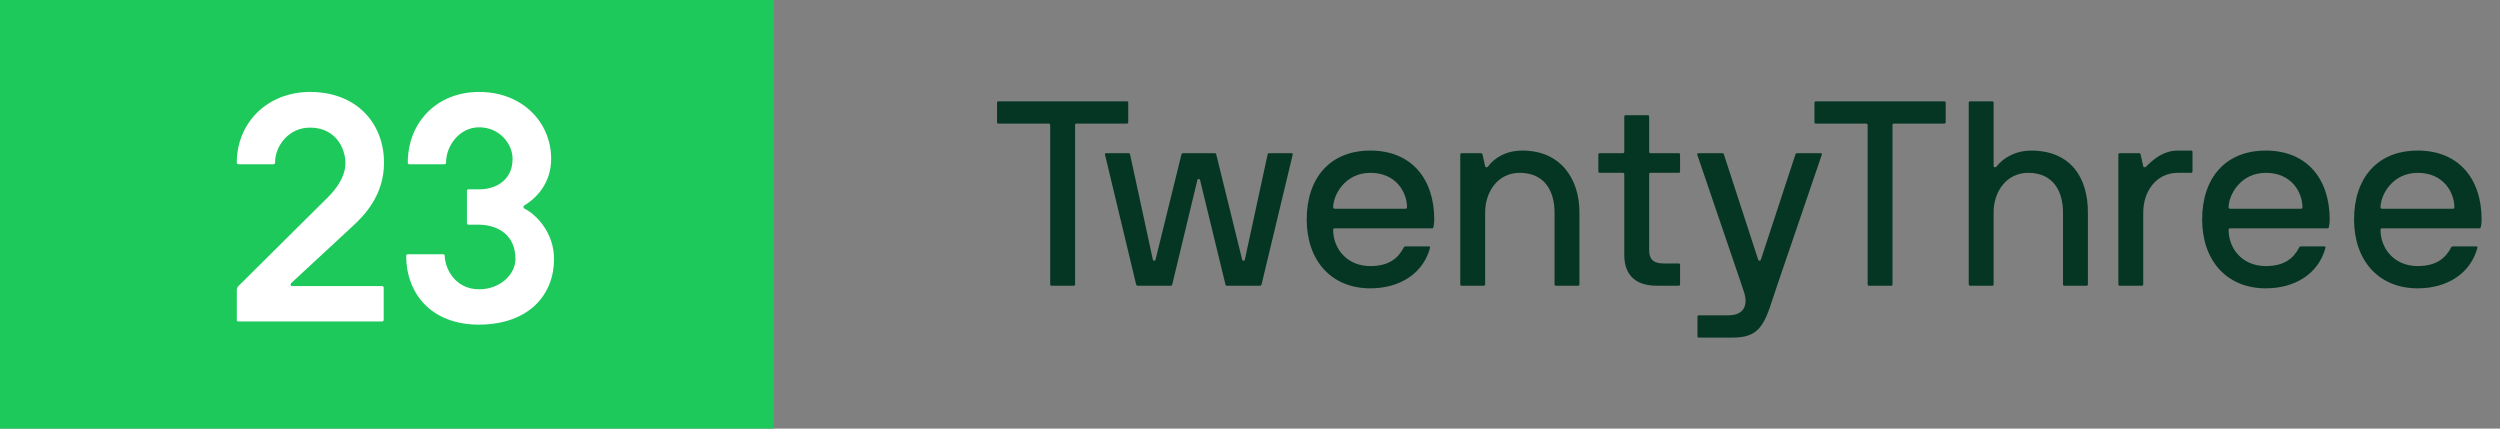
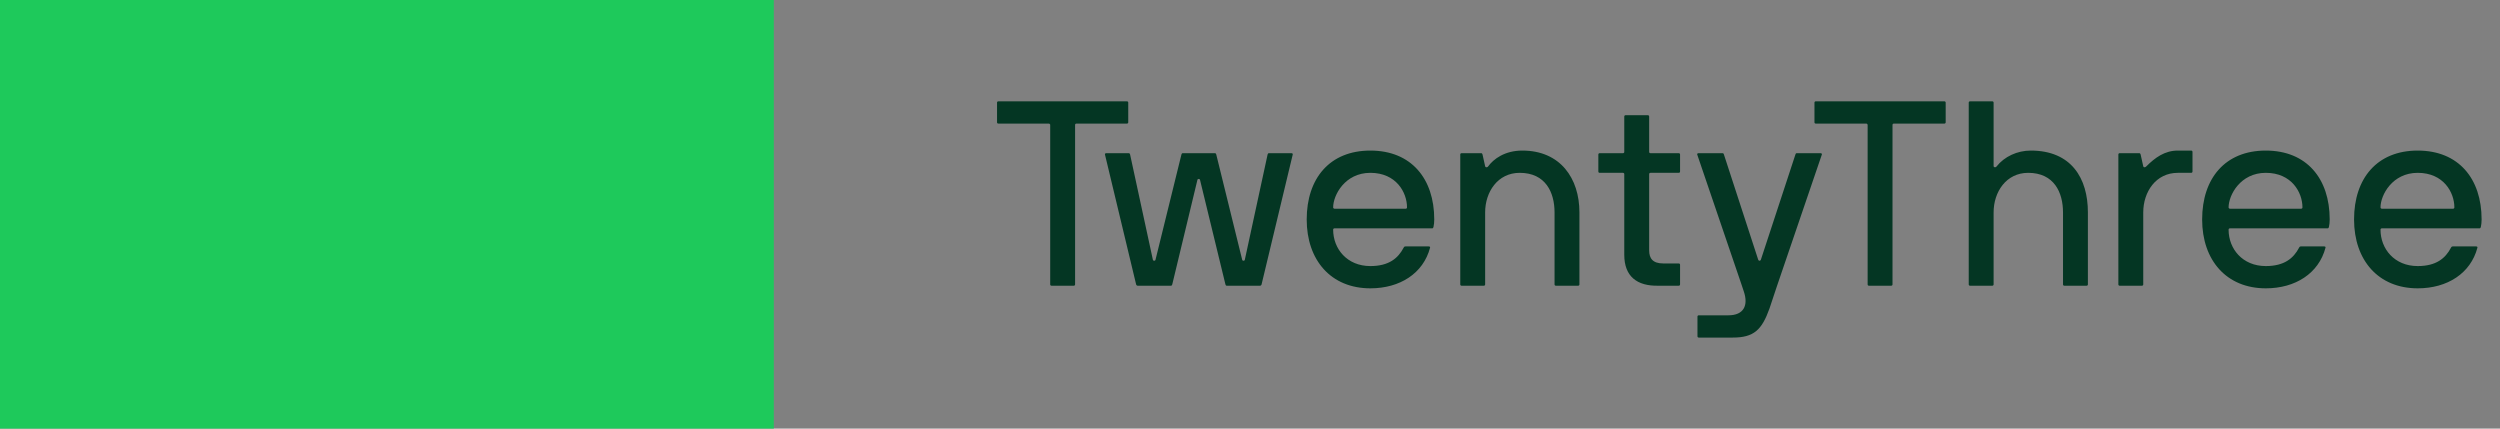
<svg xmlns="http://www.w3.org/2000/svg" viewBox="0 0 210 36" fill="none">
  <rect x="0" y="0" width="210" height="36" fill="#808080" stroke="none" />
  <rect width="65" height="36" fill="#1EC95B" />
-   <path fill-rule="evenodd" clip-rule="evenodd" d="M32.23 24.166C32.23 24.085 32.176 24.031 32.095 24.031H24.535C24.4 24.031 24.373 23.869 24.454 23.788L29.584 19.036C30.556 18.145 32.257 16.444 32.257 13.663C32.257 10.342 29.935 7.723 26.047 7.723C22.456 7.723 19.891 10.315 19.891 13.663C19.891 13.744 19.945 13.798 20.026 13.798H22.969C23.05 13.798 23.104 13.744 23.104 13.663C23.104 12.259 24.238 10.72 26.047 10.72C28.153 10.72 28.99 12.394 29.017 13.663C29.044 15.148 27.721 16.417 27.262 16.849L20.026 24.031C19.945 24.112 19.891 24.22 19.891 24.382V26.866C19.891 26.947 19.945 27.001 20.026 27.001H32.095C32.176 27.001 32.23 26.947 32.23 26.866V24.166ZM34.254 13.663C34.254 13.744 34.308 13.798 34.389 13.798H37.332C37.413 13.798 37.467 13.744 37.467 13.663C37.467 12.259 38.574 10.693 40.248 10.693C41.949 10.693 43.056 12.07 43.056 13.339C43.056 15.148 41.652 15.904 40.248 15.904H39.357C39.276 15.904 39.222 15.958 39.222 16.039V18.739C39.222 18.82 39.276 18.874 39.357 18.874H40.248C41.841 18.901 43.299 19.738 43.299 21.763C43.299 23.005 42.057 24.301 40.248 24.301C38.169 24.301 37.359 22.465 37.359 21.493C37.359 21.412 37.305 21.358 37.224 21.358H34.254C34.173 21.358 34.119 21.412 34.119 21.493C34.119 24.544 36.117 27.271 40.248 27.271C44.514 27.244 46.539 24.679 46.539 21.763C46.539 19.522 45.027 18.01 44.055 17.524C43.947 17.47 43.92 17.335 44.055 17.254C45.027 16.66 46.296 15.418 46.296 13.339C46.296 10.261 43.866 7.723 40.248 7.723C36.657 7.723 34.254 10.315 34.254 13.663Z" fill="white" />
  <path d="M88.217 23.89C88.217 23.956 88.261 24 88.327 24H90.197C90.263 24 90.307 23.956 90.307 23.89V10.492C90.307 10.426 90.351 10.382 90.417 10.382H94.663C94.729 10.382 94.773 10.338 94.773 10.272V8.622C94.773 8.556 94.729 8.512 94.663 8.512H83.861C83.795 8.512 83.751 8.556 83.751 8.622V10.272C83.751 10.338 83.795 10.382 83.861 10.382H88.107C88.151 10.382 88.195 10.426 88.217 10.47V23.89ZM105.84 24C105.906 24 105.95 23.956 105.972 23.89L108.59 12.978C108.612 12.89 108.524 12.868 108.458 12.868H106.588C106.522 12.868 106.5 12.912 106.478 12.978L104.564 21.822C104.542 21.932 104.366 21.932 104.344 21.822L102.166 12.978C102.144 12.912 102.122 12.868 102.056 12.868H99.35C99.284 12.868 99.262 12.912 99.24 12.978L97.062 21.822C97.04 21.932 96.864 21.932 96.842 21.822L94.928 12.978C94.906 12.912 94.884 12.868 94.818 12.868H92.948C92.882 12.868 92.794 12.89 92.816 12.978L95.434 23.89C95.456 23.956 95.5 24 95.566 24H98.36C98.426 24 98.448 23.956 98.47 23.89L100.582 15.112C100.604 15.002 100.78 15.002 100.802 15.112L102.936 23.89C102.958 23.956 102.98 24 103.046 24H105.84ZM112.095 19.182H120.301C120.367 19.182 120.389 19.138 120.411 19.072C120.455 18.896 120.477 18.654 120.477 18.434C120.477 15.002 118.541 12.648 115.109 12.648C111.699 12.648 109.763 14.98 109.763 18.434C109.763 21.866 111.809 24.22 115.109 24.22C117.595 24.22 119.553 22.966 120.125 20.81C120.147 20.722 120.081 20.7 120.015 20.7H118.057C117.991 20.7 117.947 20.722 117.903 20.81C117.441 21.69 116.671 22.35 115.109 22.35C113.151 22.35 111.985 20.898 111.985 19.292C111.985 19.226 112.029 19.182 112.095 19.182ZM118.189 17.422C118.189 17.488 118.145 17.532 118.079 17.532H112.095C112.051 17.532 111.985 17.488 111.985 17.422C111.985 16.388 112.975 14.518 115.109 14.518C117.287 14.518 118.189 16.168 118.189 17.422ZM122.772 12.868C122.706 12.868 122.662 12.912 122.662 12.978V23.89C122.662 23.956 122.706 24 122.772 24H124.642C124.708 24 124.752 23.956 124.752 23.89V17.84C124.752 16.124 125.808 14.518 127.656 14.518C129.834 14.518 130.582 16.168 130.582 17.84V23.89C130.582 23.956 130.626 24 130.692 24H132.562C132.628 24 132.672 23.956 132.672 23.89V17.84C132.672 14.98 131.066 12.648 127.876 12.648C126.402 12.648 125.456 13.352 124.994 13.99C124.95 14.056 124.796 14.1 124.752 13.968L124.532 12.978C124.51 12.912 124.488 12.868 124.422 12.868H122.772ZM141.125 22.24C141.125 22.174 141.081 22.13 141.015 22.13H139.717C138.837 22.13 138.529 21.712 138.529 21.03V14.628C138.529 14.562 138.573 14.518 138.639 14.518H141.015C141.081 14.518 141.125 14.474 141.125 14.408V12.978C141.125 12.912 141.081 12.868 141.015 12.868H138.639C138.573 12.868 138.529 12.824 138.529 12.758V9.788C138.529 9.722 138.485 9.678 138.419 9.678H136.549C136.483 9.678 136.439 9.722 136.439 9.788V12.758C136.439 12.824 136.395 12.868 136.329 12.868H134.371C134.305 12.868 134.261 12.912 134.261 12.978V14.408C134.261 14.474 134.305 14.518 134.371 14.518H136.329C136.395 14.518 136.439 14.562 136.439 14.628V21.404C136.439 23.208 137.495 24.044 139.321 24H141.015C141.081 24 141.125 23.956 141.125 23.89V22.24ZM142.587 26.596V28.246C142.587 28.312 142.631 28.356 142.697 28.356H145.557C147.339 28.356 147.999 27.696 148.637 25.914L149.275 24L153.037 12.978C153.059 12.912 152.993 12.868 152.927 12.868H150.925C150.859 12.868 150.837 12.912 150.815 12.978L147.911 21.822C147.867 21.932 147.735 21.932 147.691 21.822L144.809 12.978C144.787 12.912 144.765 12.868 144.699 12.868H142.697C142.631 12.868 142.543 12.89 142.565 12.978L146.283 23.89L146.481 24.484C146.877 25.65 146.481 26.486 145.183 26.486H142.697C142.631 26.486 142.587 26.53 142.587 26.596ZM156.881 23.89C156.881 23.956 156.925 24 156.991 24H158.861C158.927 24 158.971 23.956 158.971 23.89V10.492C158.971 10.426 159.015 10.382 159.081 10.382H163.327C163.393 10.382 163.437 10.338 163.437 10.272V8.622C163.437 8.556 163.393 8.512 163.327 8.512H152.525C152.459 8.512 152.415 8.556 152.415 8.622V10.272C152.415 10.338 152.459 10.382 152.525 10.382H156.771C156.815 10.382 156.859 10.426 156.881 10.47V23.89ZM165.483 8.512C165.417 8.512 165.373 8.556 165.373 8.622V23.89C165.373 23.956 165.417 24 165.483 24H167.353C167.419 24 167.463 23.956 167.463 23.89V17.84C167.463 16.124 168.519 14.518 170.367 14.518C172.545 14.518 173.293 16.168 173.293 17.84V23.89C173.293 23.956 173.337 24 173.403 24H175.273C175.339 24 175.383 23.956 175.383 23.89V17.84C175.383 14.98 173.997 12.648 170.587 12.648C169.443 12.648 168.365 13.154 167.705 13.99C167.617 14.1 167.463 14.056 167.463 13.946V8.622C167.463 8.556 167.419 8.512 167.353 8.512H165.483ZM184.059 14.518C184.125 14.518 184.169 14.474 184.169 14.408V12.758C184.169 12.692 184.125 12.648 184.059 12.648H182.937C181.837 12.648 181.023 13.242 180.275 13.99C180.209 14.056 180.077 14.1 180.033 13.968L179.813 12.978C179.791 12.912 179.769 12.868 179.703 12.868H178.053C177.987 12.868 177.943 12.912 177.943 12.978V23.89C177.943 23.956 177.987 24 178.053 24H179.923C179.989 24 180.033 23.956 180.033 23.89V17.84C180.033 16.124 181.089 14.518 182.937 14.518H184.059ZM187.312 19.182H195.518C195.584 19.182 195.606 19.138 195.628 19.072C195.672 18.896 195.694 18.654 195.694 18.434C195.694 15.002 193.758 12.648 190.326 12.648C186.916 12.648 184.98 14.98 184.98 18.434C184.98 21.866 187.026 24.22 190.326 24.22C192.812 24.22 194.77 22.966 195.342 20.81C195.364 20.722 195.298 20.7 195.232 20.7H193.274C193.208 20.7 193.164 20.722 193.12 20.81C192.658 21.69 191.888 22.35 190.326 22.35C188.368 22.35 187.202 20.898 187.202 19.292C187.202 19.226 187.246 19.182 187.312 19.182ZM193.406 17.422C193.406 17.488 193.362 17.532 193.296 17.532H187.312C187.268 17.532 187.202 17.488 187.202 17.422C187.202 16.388 188.192 14.518 190.326 14.518C192.504 14.518 193.406 16.168 193.406 17.422ZM200.073 19.182H208.279C208.345 19.182 208.367 19.138 208.389 19.072C208.433 18.896 208.455 18.654 208.455 18.434C208.455 15.002 206.519 12.648 203.087 12.648C199.677 12.648 197.741 14.98 197.741 18.434C197.741 21.866 199.787 24.22 203.087 24.22C205.573 24.22 207.531 22.966 208.103 20.81C208.125 20.722 208.059 20.7 207.993 20.7H206.035C205.969 20.7 205.925 20.722 205.881 20.81C205.419 21.69 204.649 22.35 203.087 22.35C201.129 22.35 199.963 20.898 199.963 19.292C199.963 19.226 200.007 19.182 200.073 19.182ZM206.167 17.422C206.167 17.488 206.123 17.532 206.057 17.532H200.073C200.029 17.532 199.963 17.488 199.963 17.422C199.963 16.388 200.953 14.518 203.087 14.518C205.265 14.518 206.167 16.168 206.167 17.422Z" fill="#043623" />
</svg>